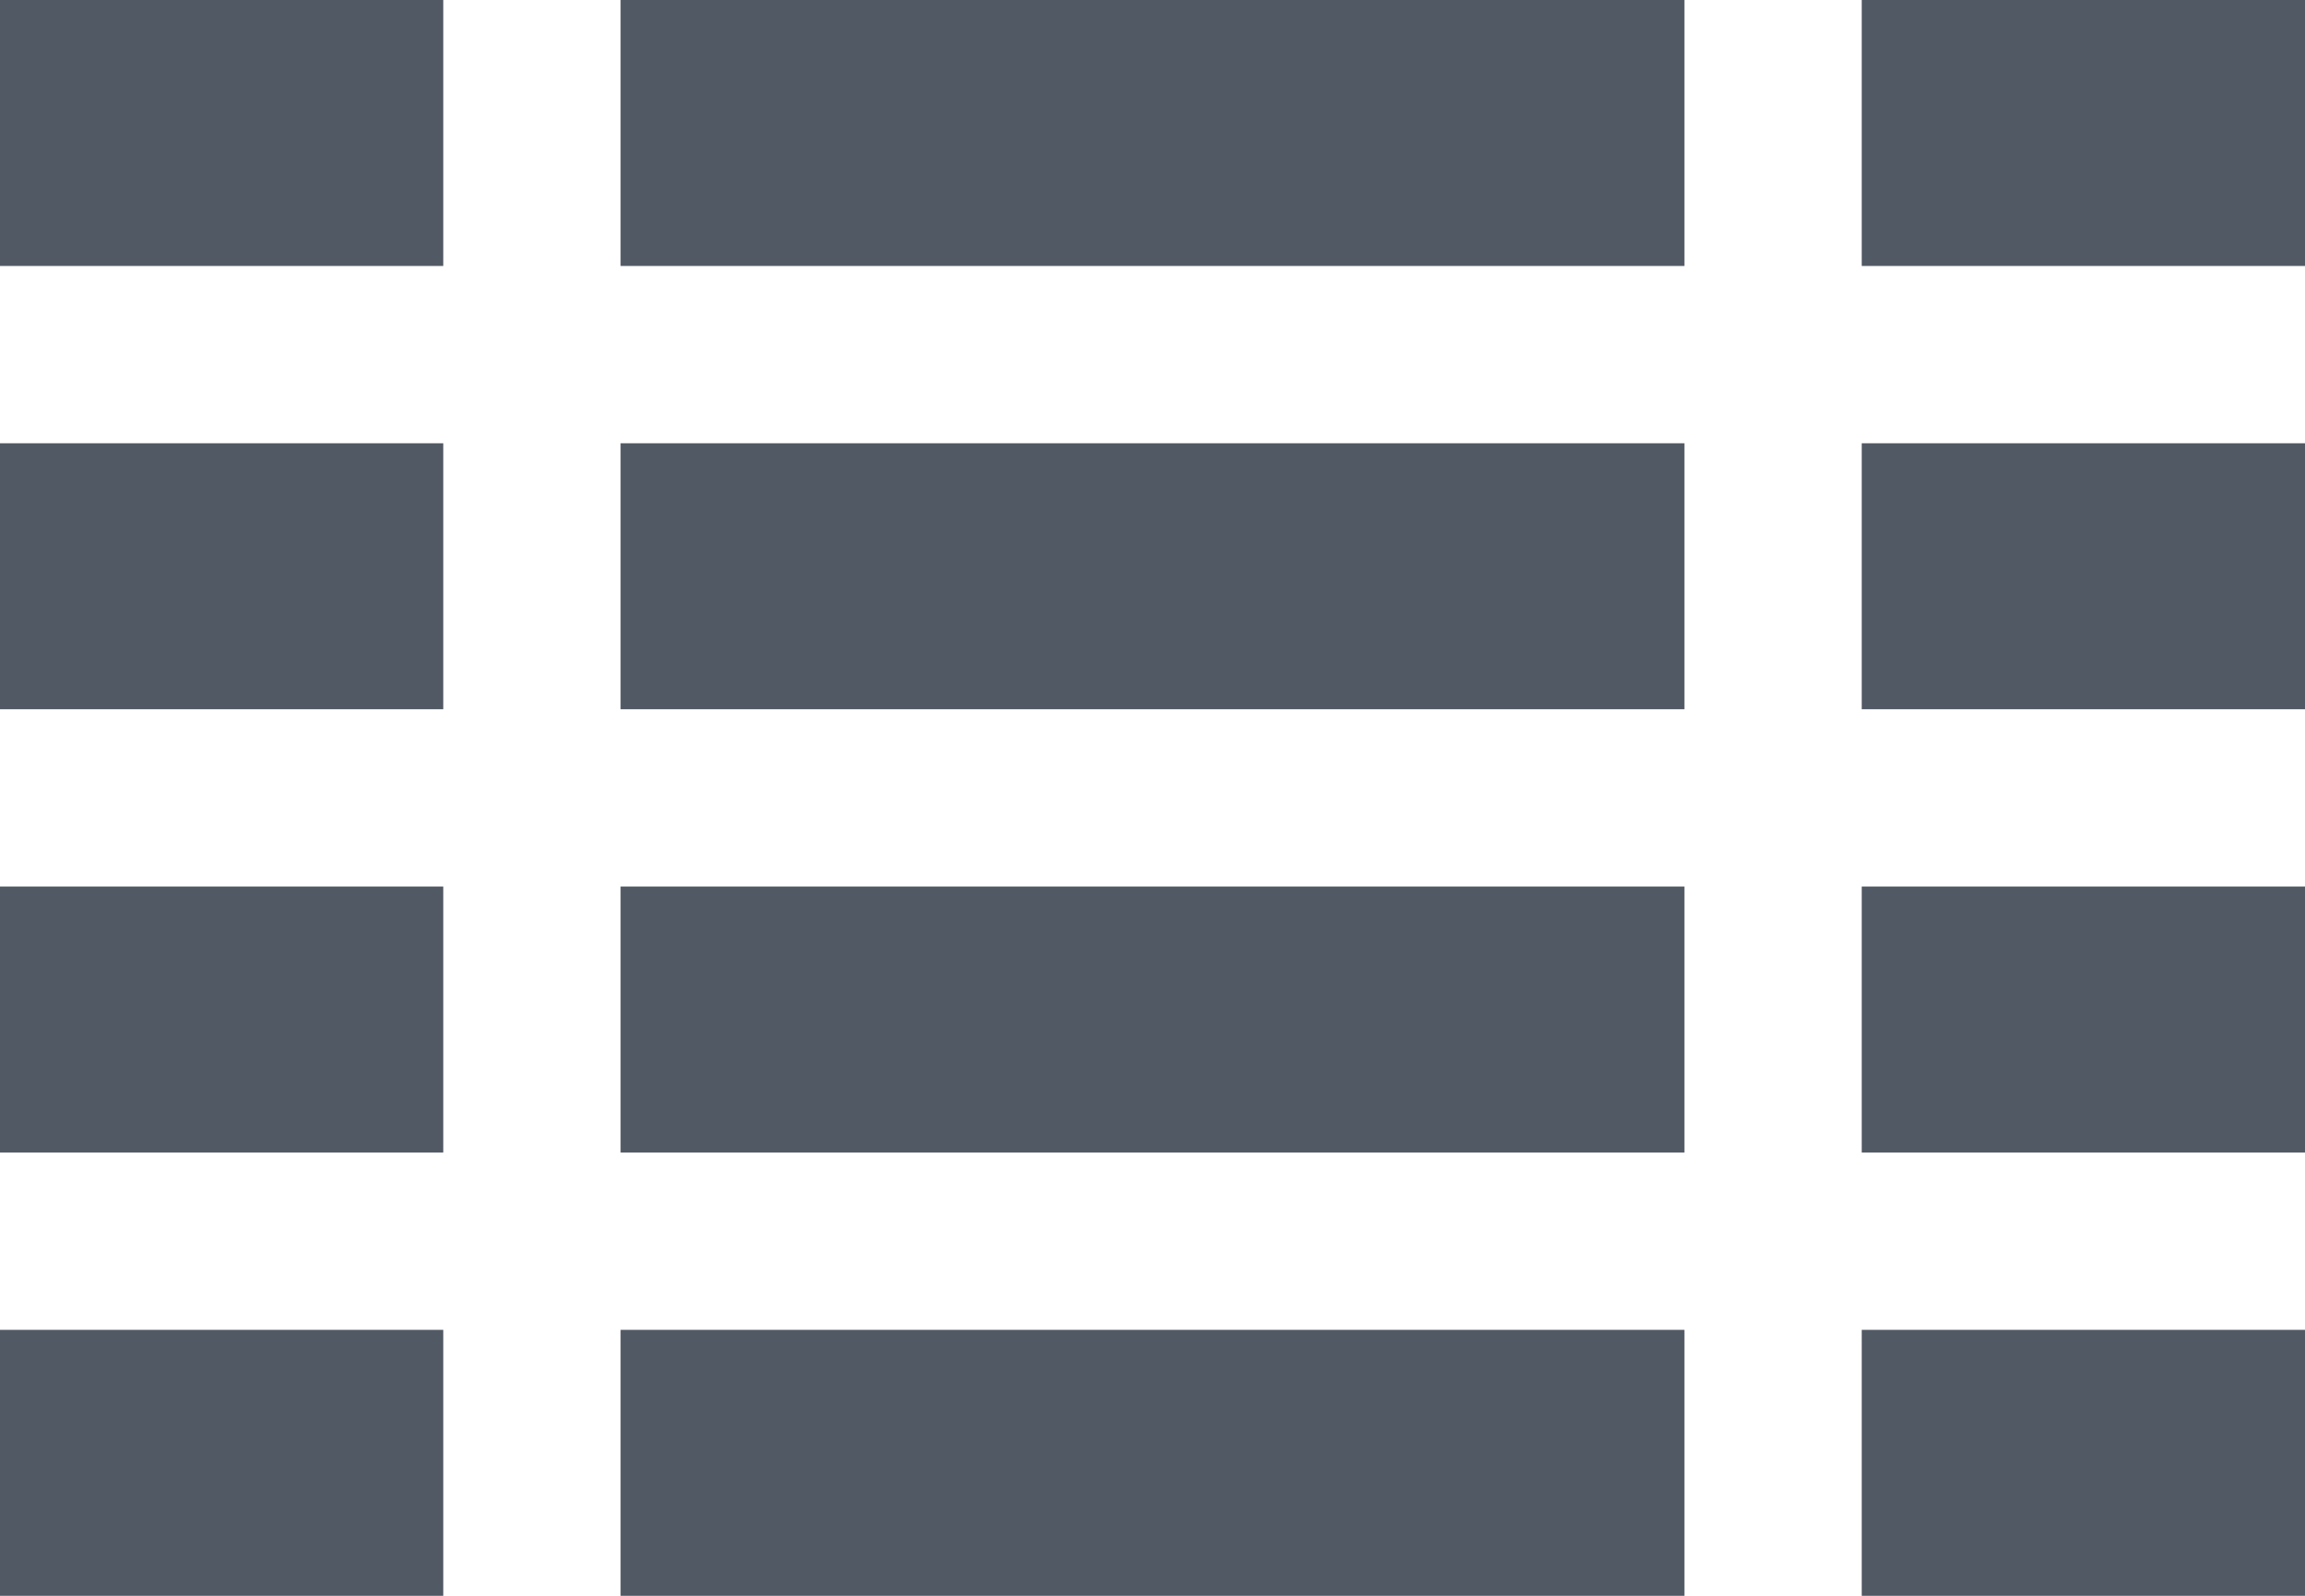
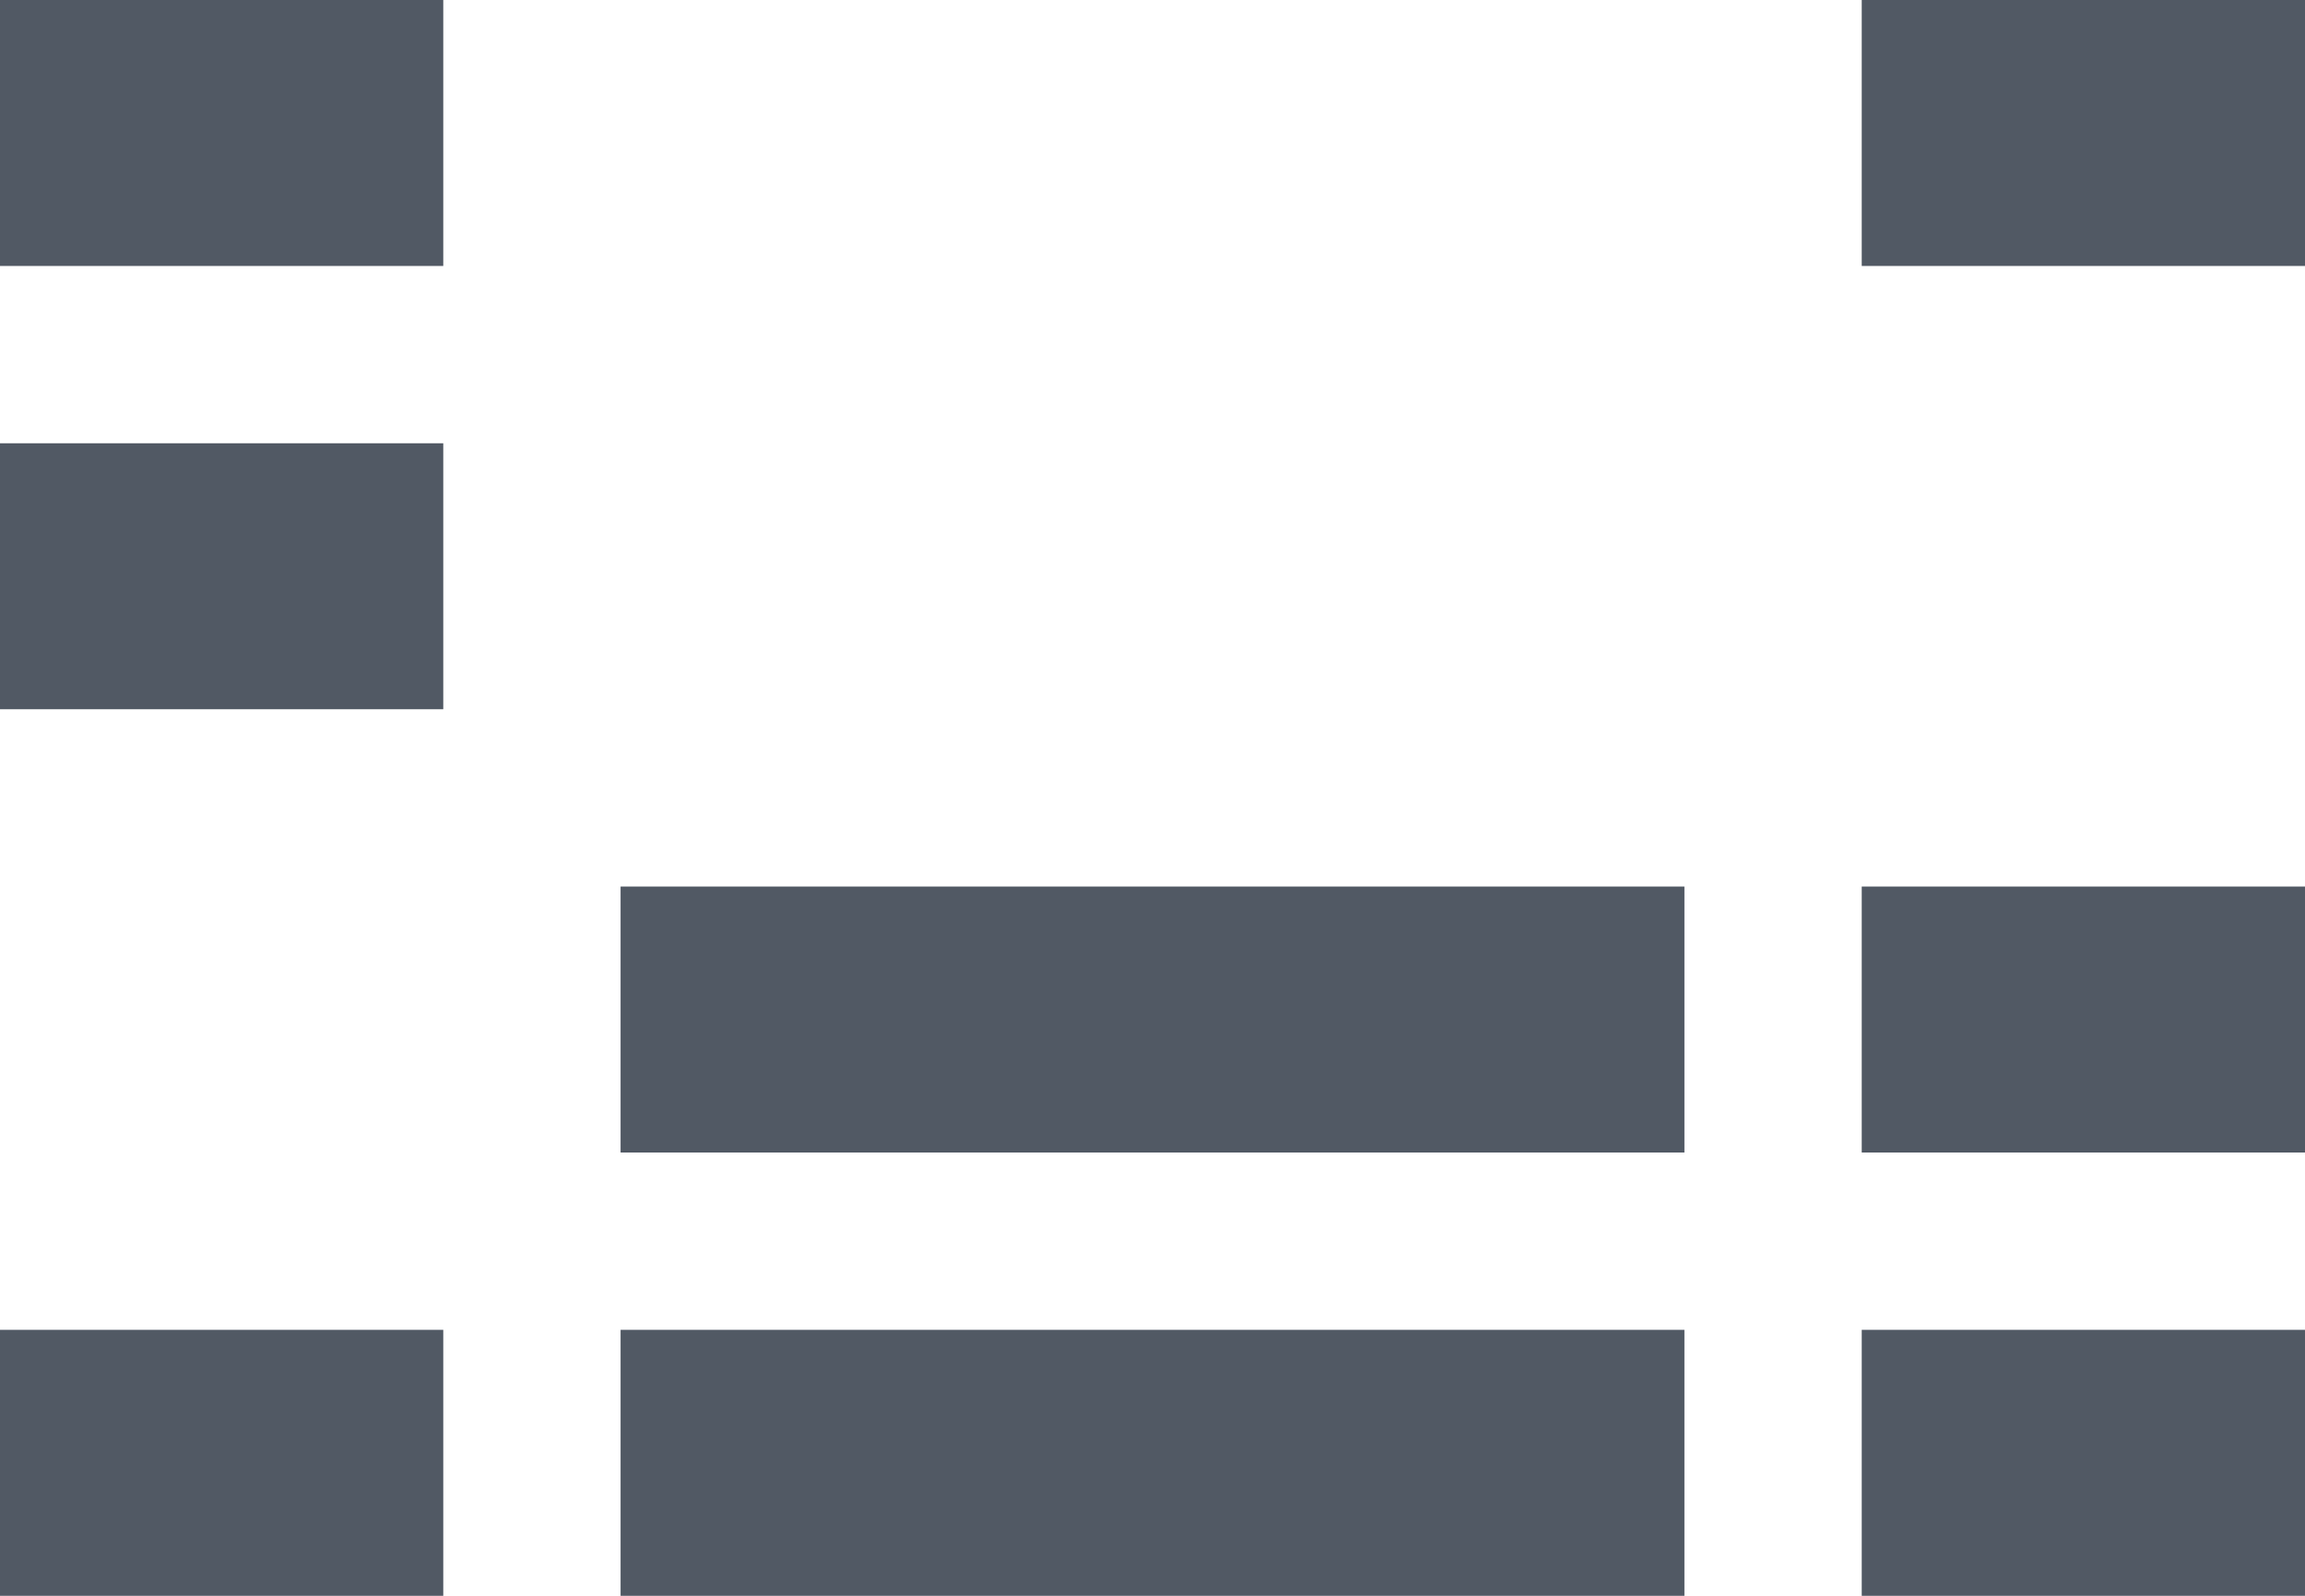
<svg xmlns="http://www.w3.org/2000/svg" width="26" height="18" viewBox="0 0 26 18" fill="none">
-   <path fill-rule="evenodd" clip-rule="evenodd" d="M0 0H5V3H0V0Z" fill="#515964" />
-   <path fill-rule="evenodd" clip-rule="evenodd" d="M7 0H19V3H7V0Z" fill="#515964" />
+   <path fill-rule="evenodd" clip-rule="evenodd" d="M0 0H5V3H0V0" fill="#515964" />
  <path fill-rule="evenodd" clip-rule="evenodd" d="M0 5H5V8H0V5Z" fill="#515964" />
-   <path fill-rule="evenodd" clip-rule="evenodd" d="M7 5H19V8H7V5Z" fill="#515964" />
-   <path fill-rule="evenodd" clip-rule="evenodd" d="M0 10H5V13H0V10Z" fill="#515964" />
  <path fill-rule="evenodd" clip-rule="evenodd" d="M7 10H19V13H7V10Z" fill="#515964" />
  <path fill-rule="evenodd" clip-rule="evenodd" d="M0 15H5V18H0V15Z" fill="#515964" />
  <path fill-rule="evenodd" clip-rule="evenodd" d="M21 0H26V3H21V0Z" fill="#515964" />
-   <path fill-rule="evenodd" clip-rule="evenodd" d="M21 5H26V8H21V5Z" fill="#515964" />
  <path fill-rule="evenodd" clip-rule="evenodd" d="M21 10H26V13H21V10Z" fill="#515964" />
  <path fill-rule="evenodd" clip-rule="evenodd" d="M21 15H26V18H21V15Z" fill="#515964" />
  <path fill-rule="evenodd" clip-rule="evenodd" d="M7 15H19V18H7V15Z" fill="#515964" />
</svg>